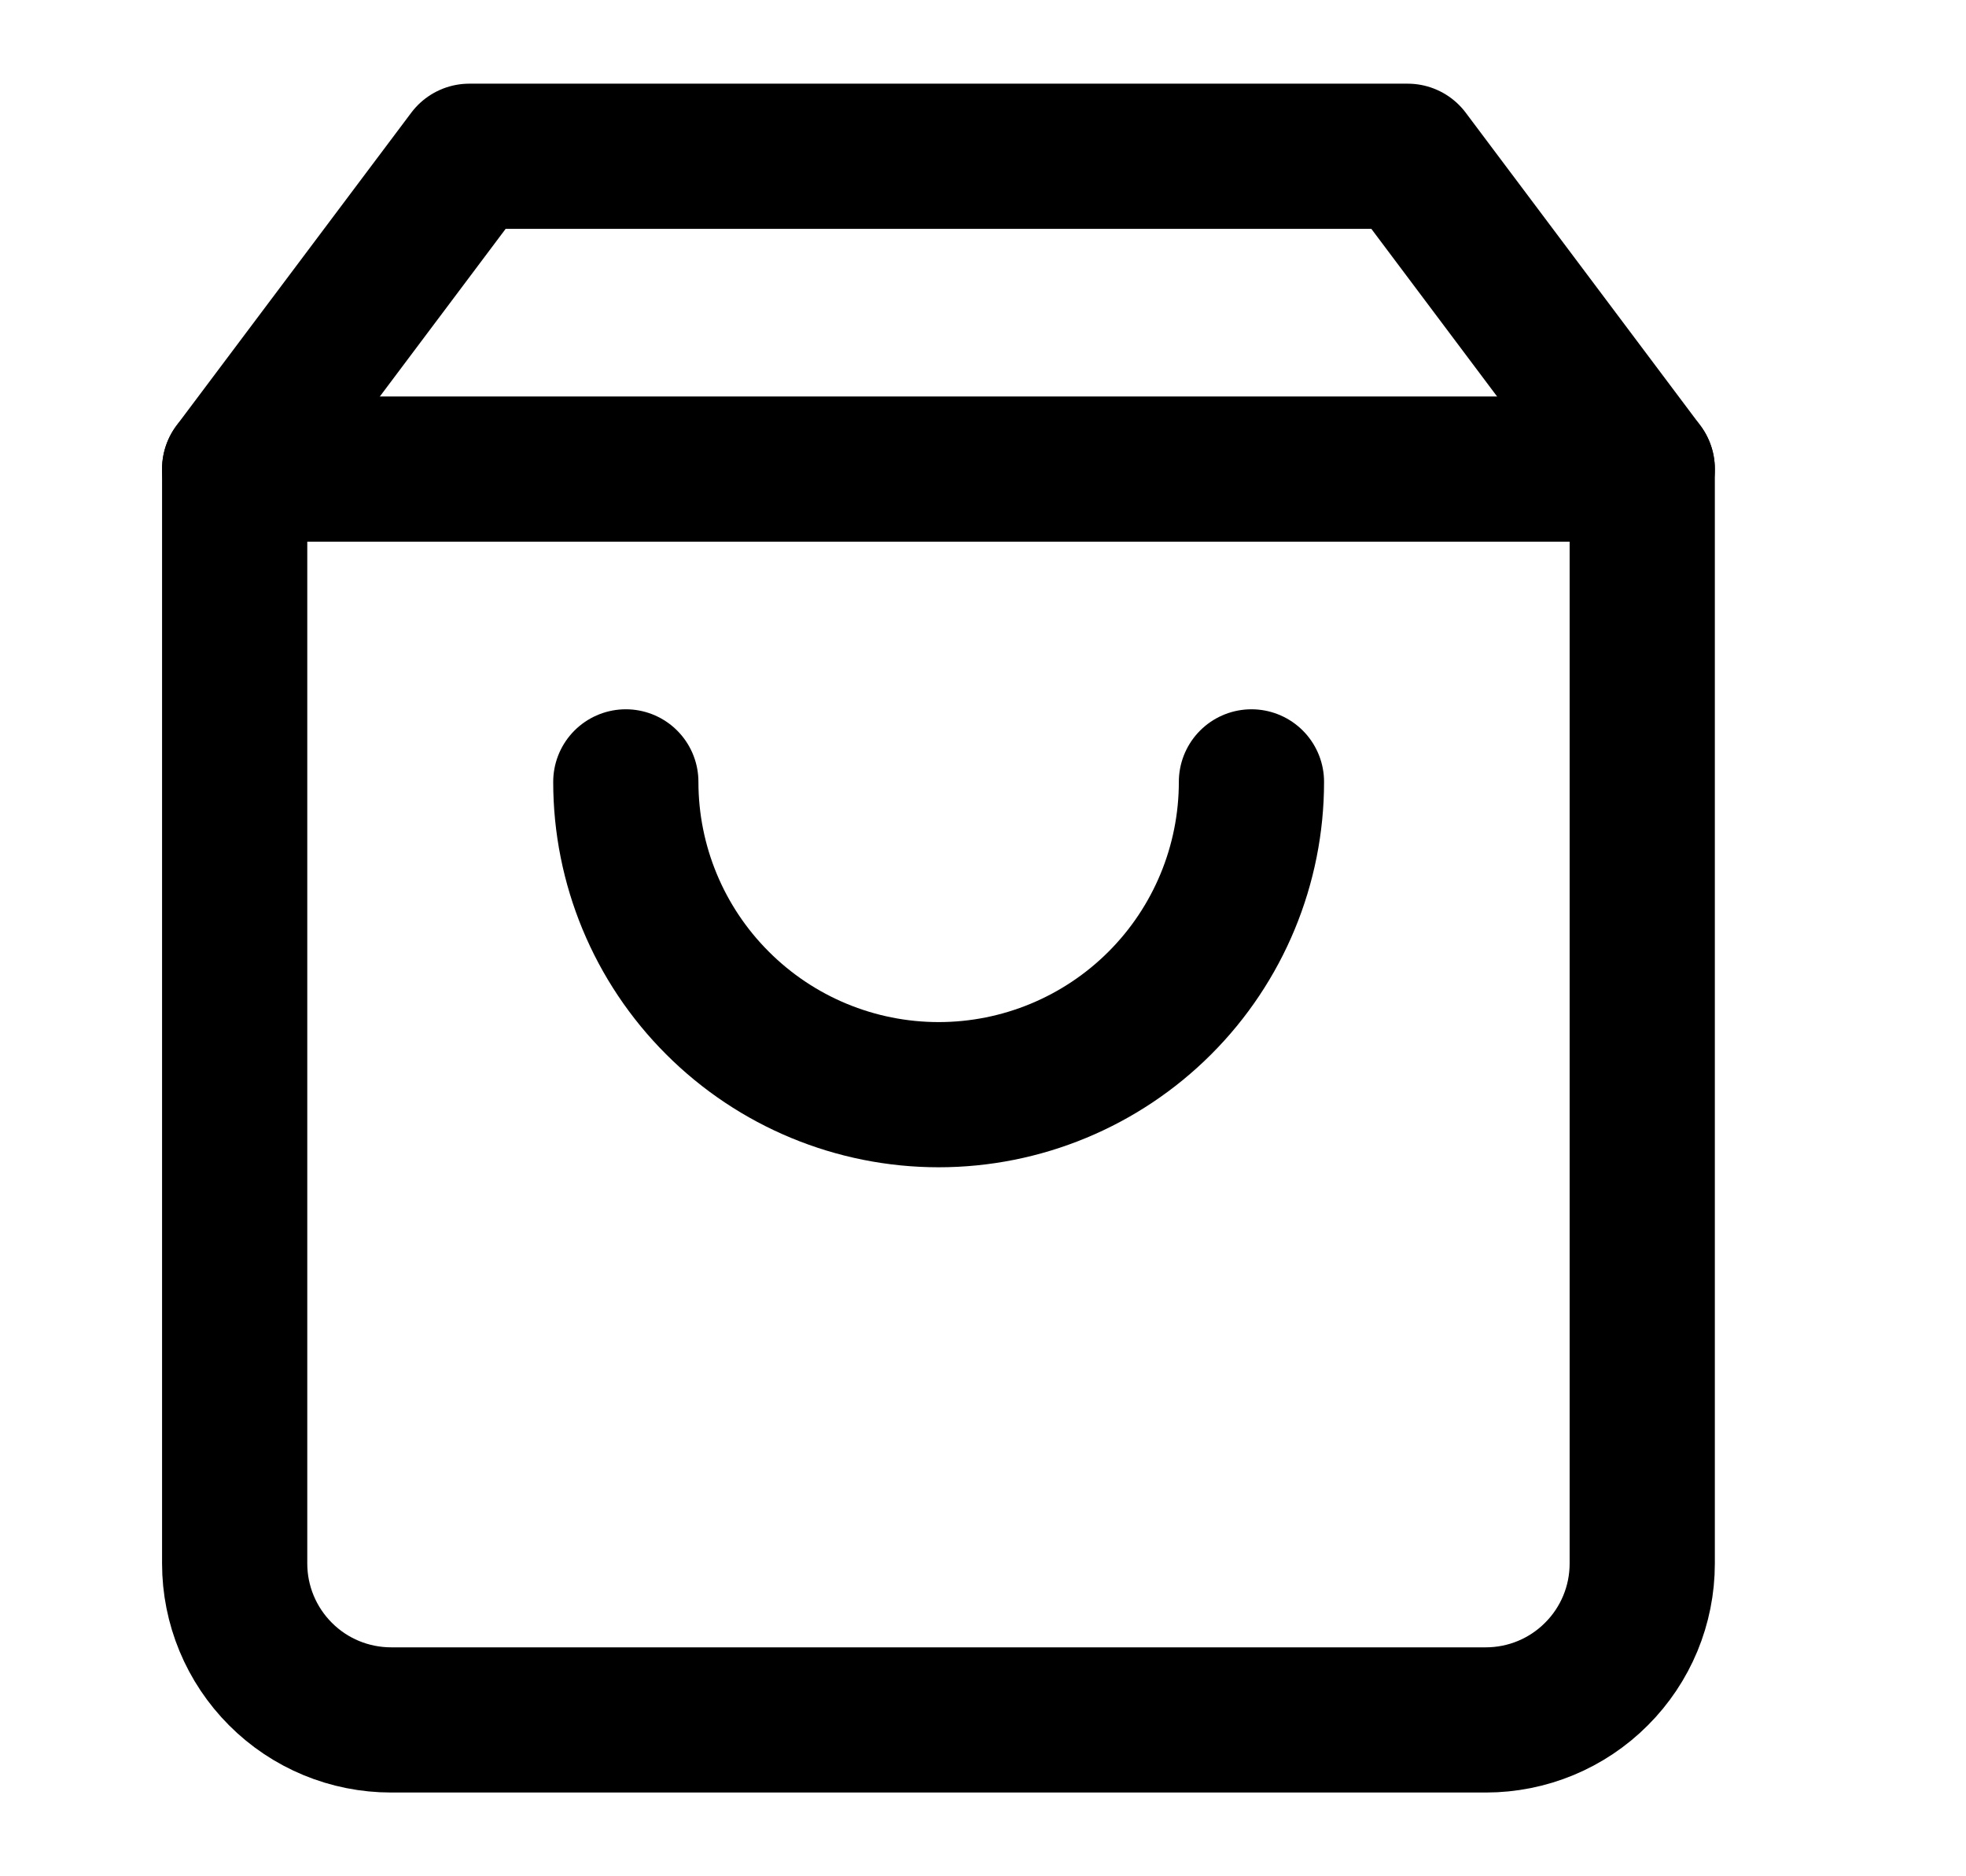
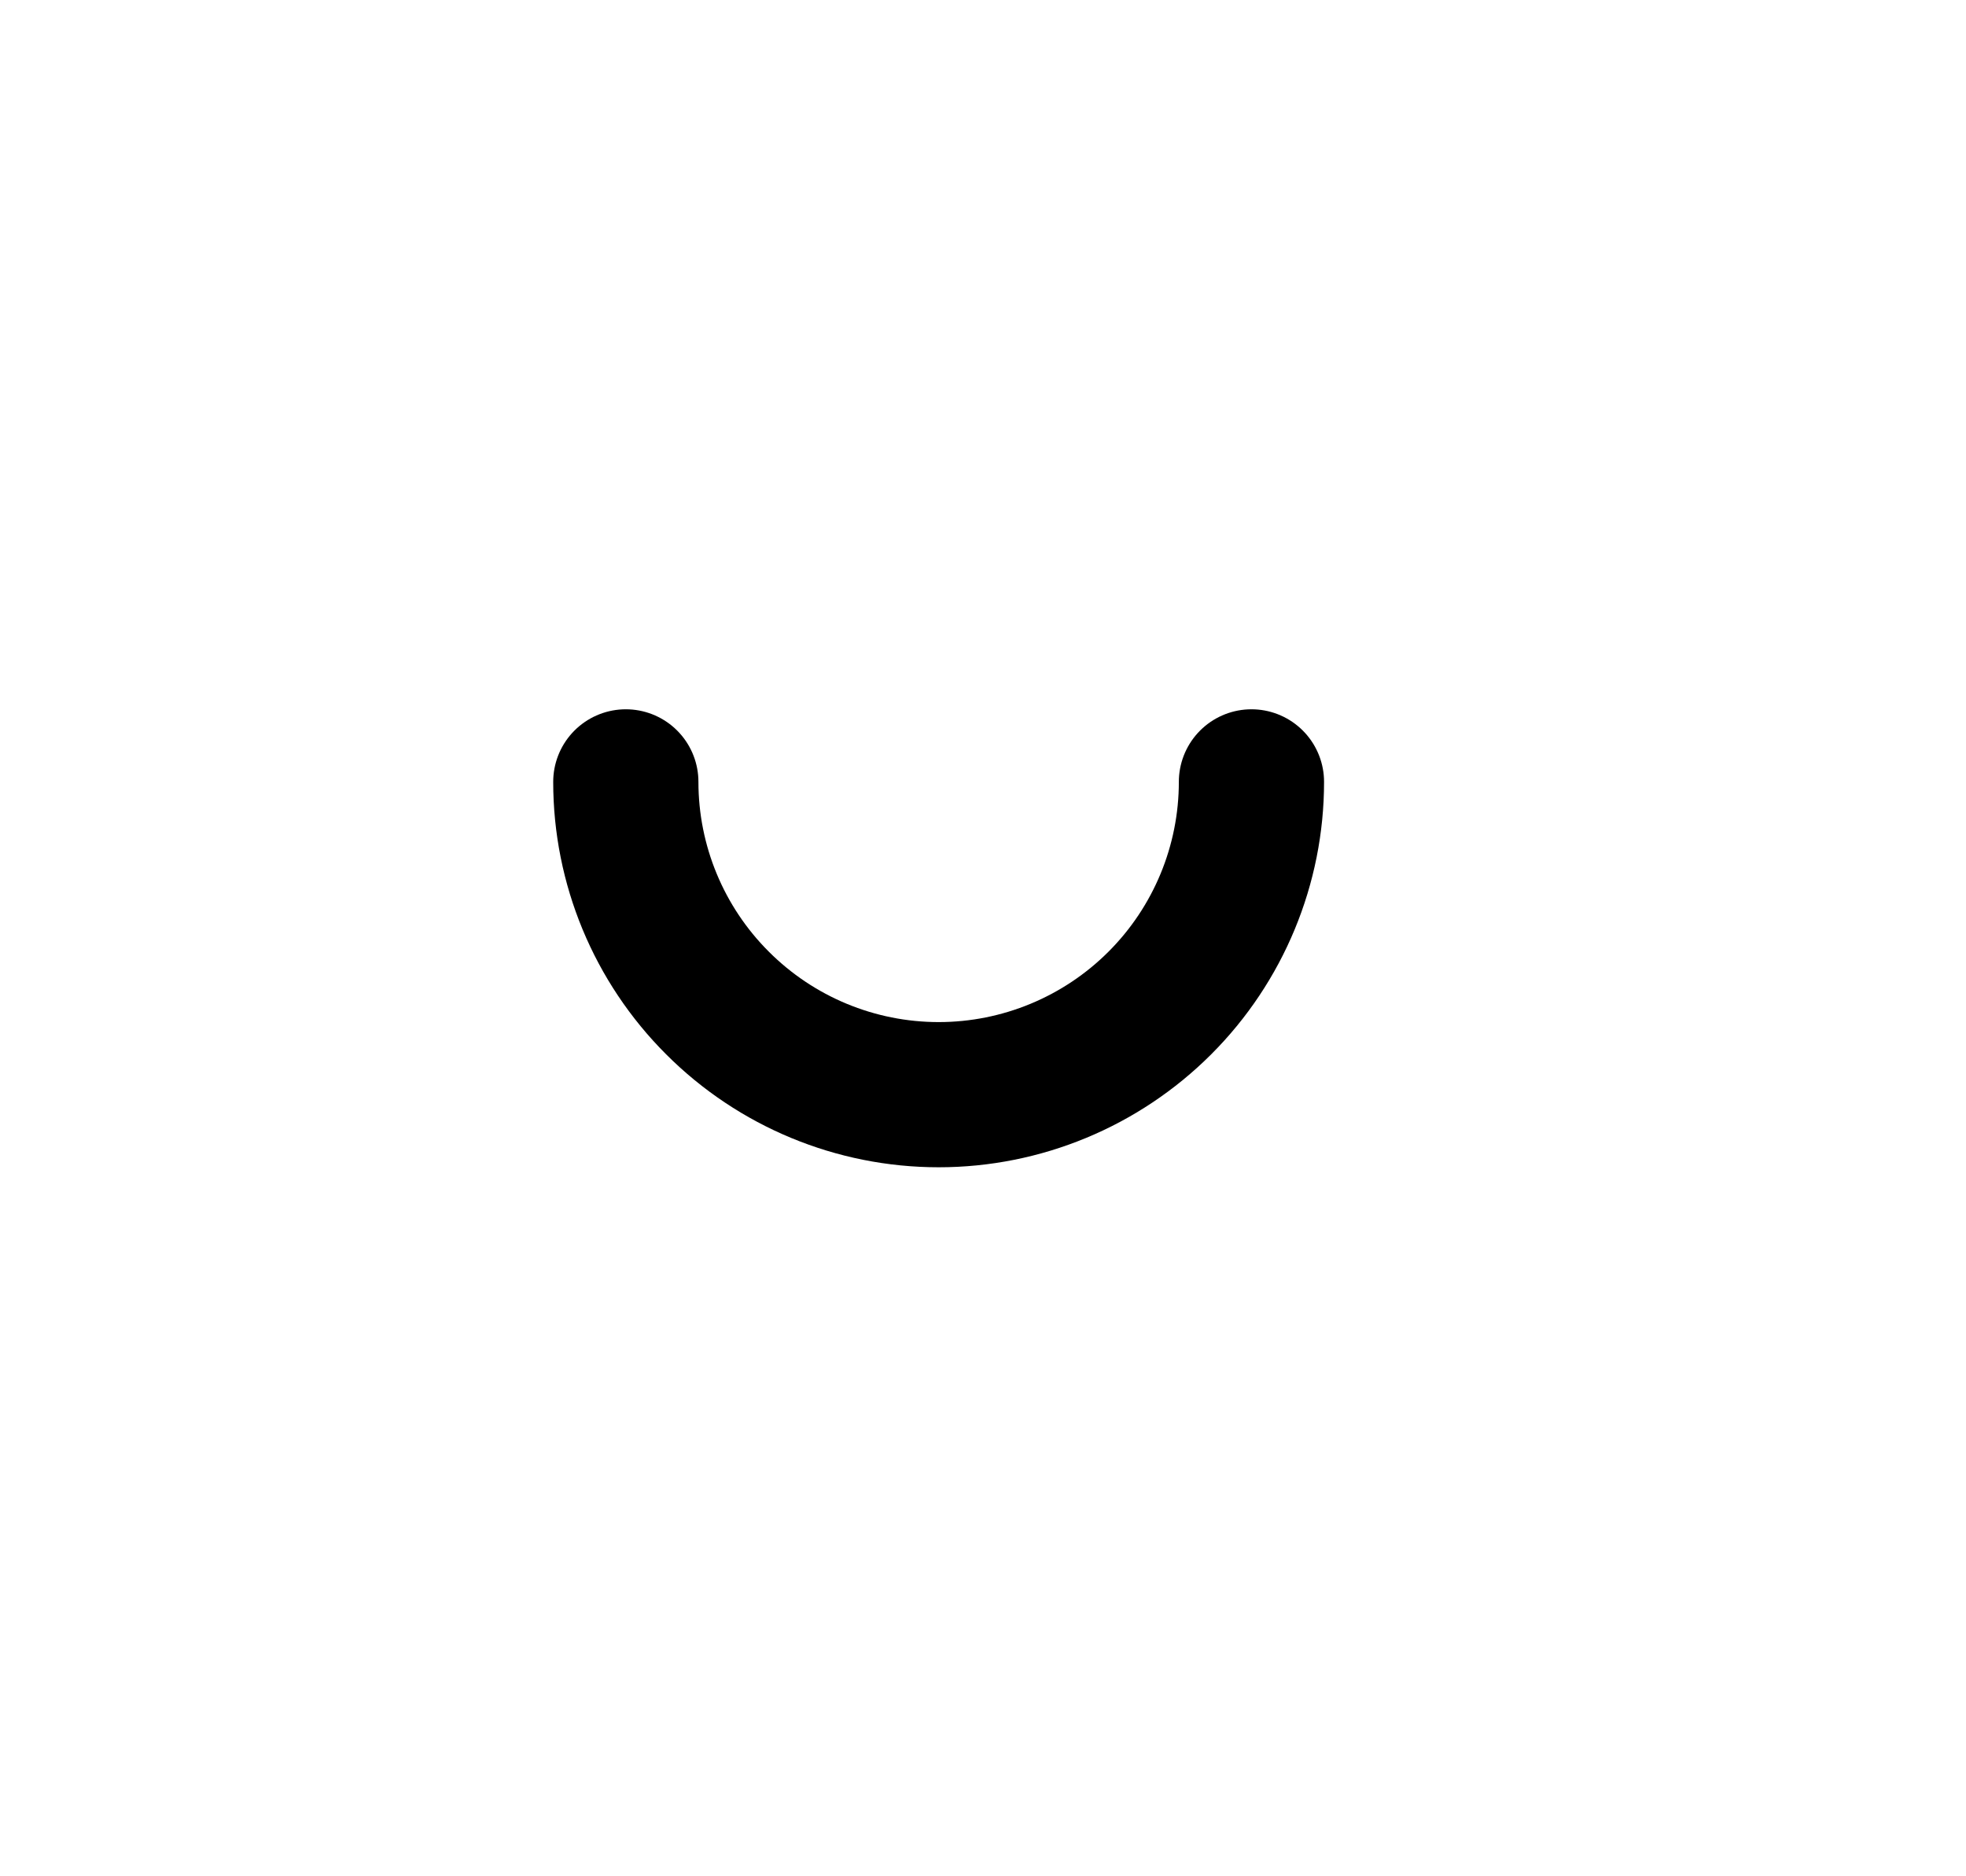
<svg xmlns="http://www.w3.org/2000/svg" width="22" height="21" viewBox="0 0 22 21" fill="none">
-   <path d="M5.252 1.749L2.626 5.249V17.5C2.626 17.964 2.811 18.409 3.139 18.737C3.467 19.066 3.912 19.25 4.377 19.25H16.627C17.091 19.25 17.536 19.066 17.864 18.737C18.193 18.409 18.377 17.964 18.377 17.5V5.249L15.752 1.749H5.252Z" stroke="black" stroke-width="1.625" stroke-linecap="round" stroke-linejoin="round" />
-   <path d="M2.626 5.25H18.377" stroke="black" stroke-width="1.625" stroke-linecap="round" stroke-linejoin="round" />
  <path d="M14.004 8.751C14.004 9.68 13.635 10.57 12.979 11.226C12.322 11.883 11.432 12.252 10.504 12.252C9.575 12.252 8.685 11.883 8.029 11.226C7.372 10.57 7.003 9.68 7.003 8.751" stroke="black" stroke-width="1.625" stroke-linecap="round" stroke-linejoin="round" />
</svg>